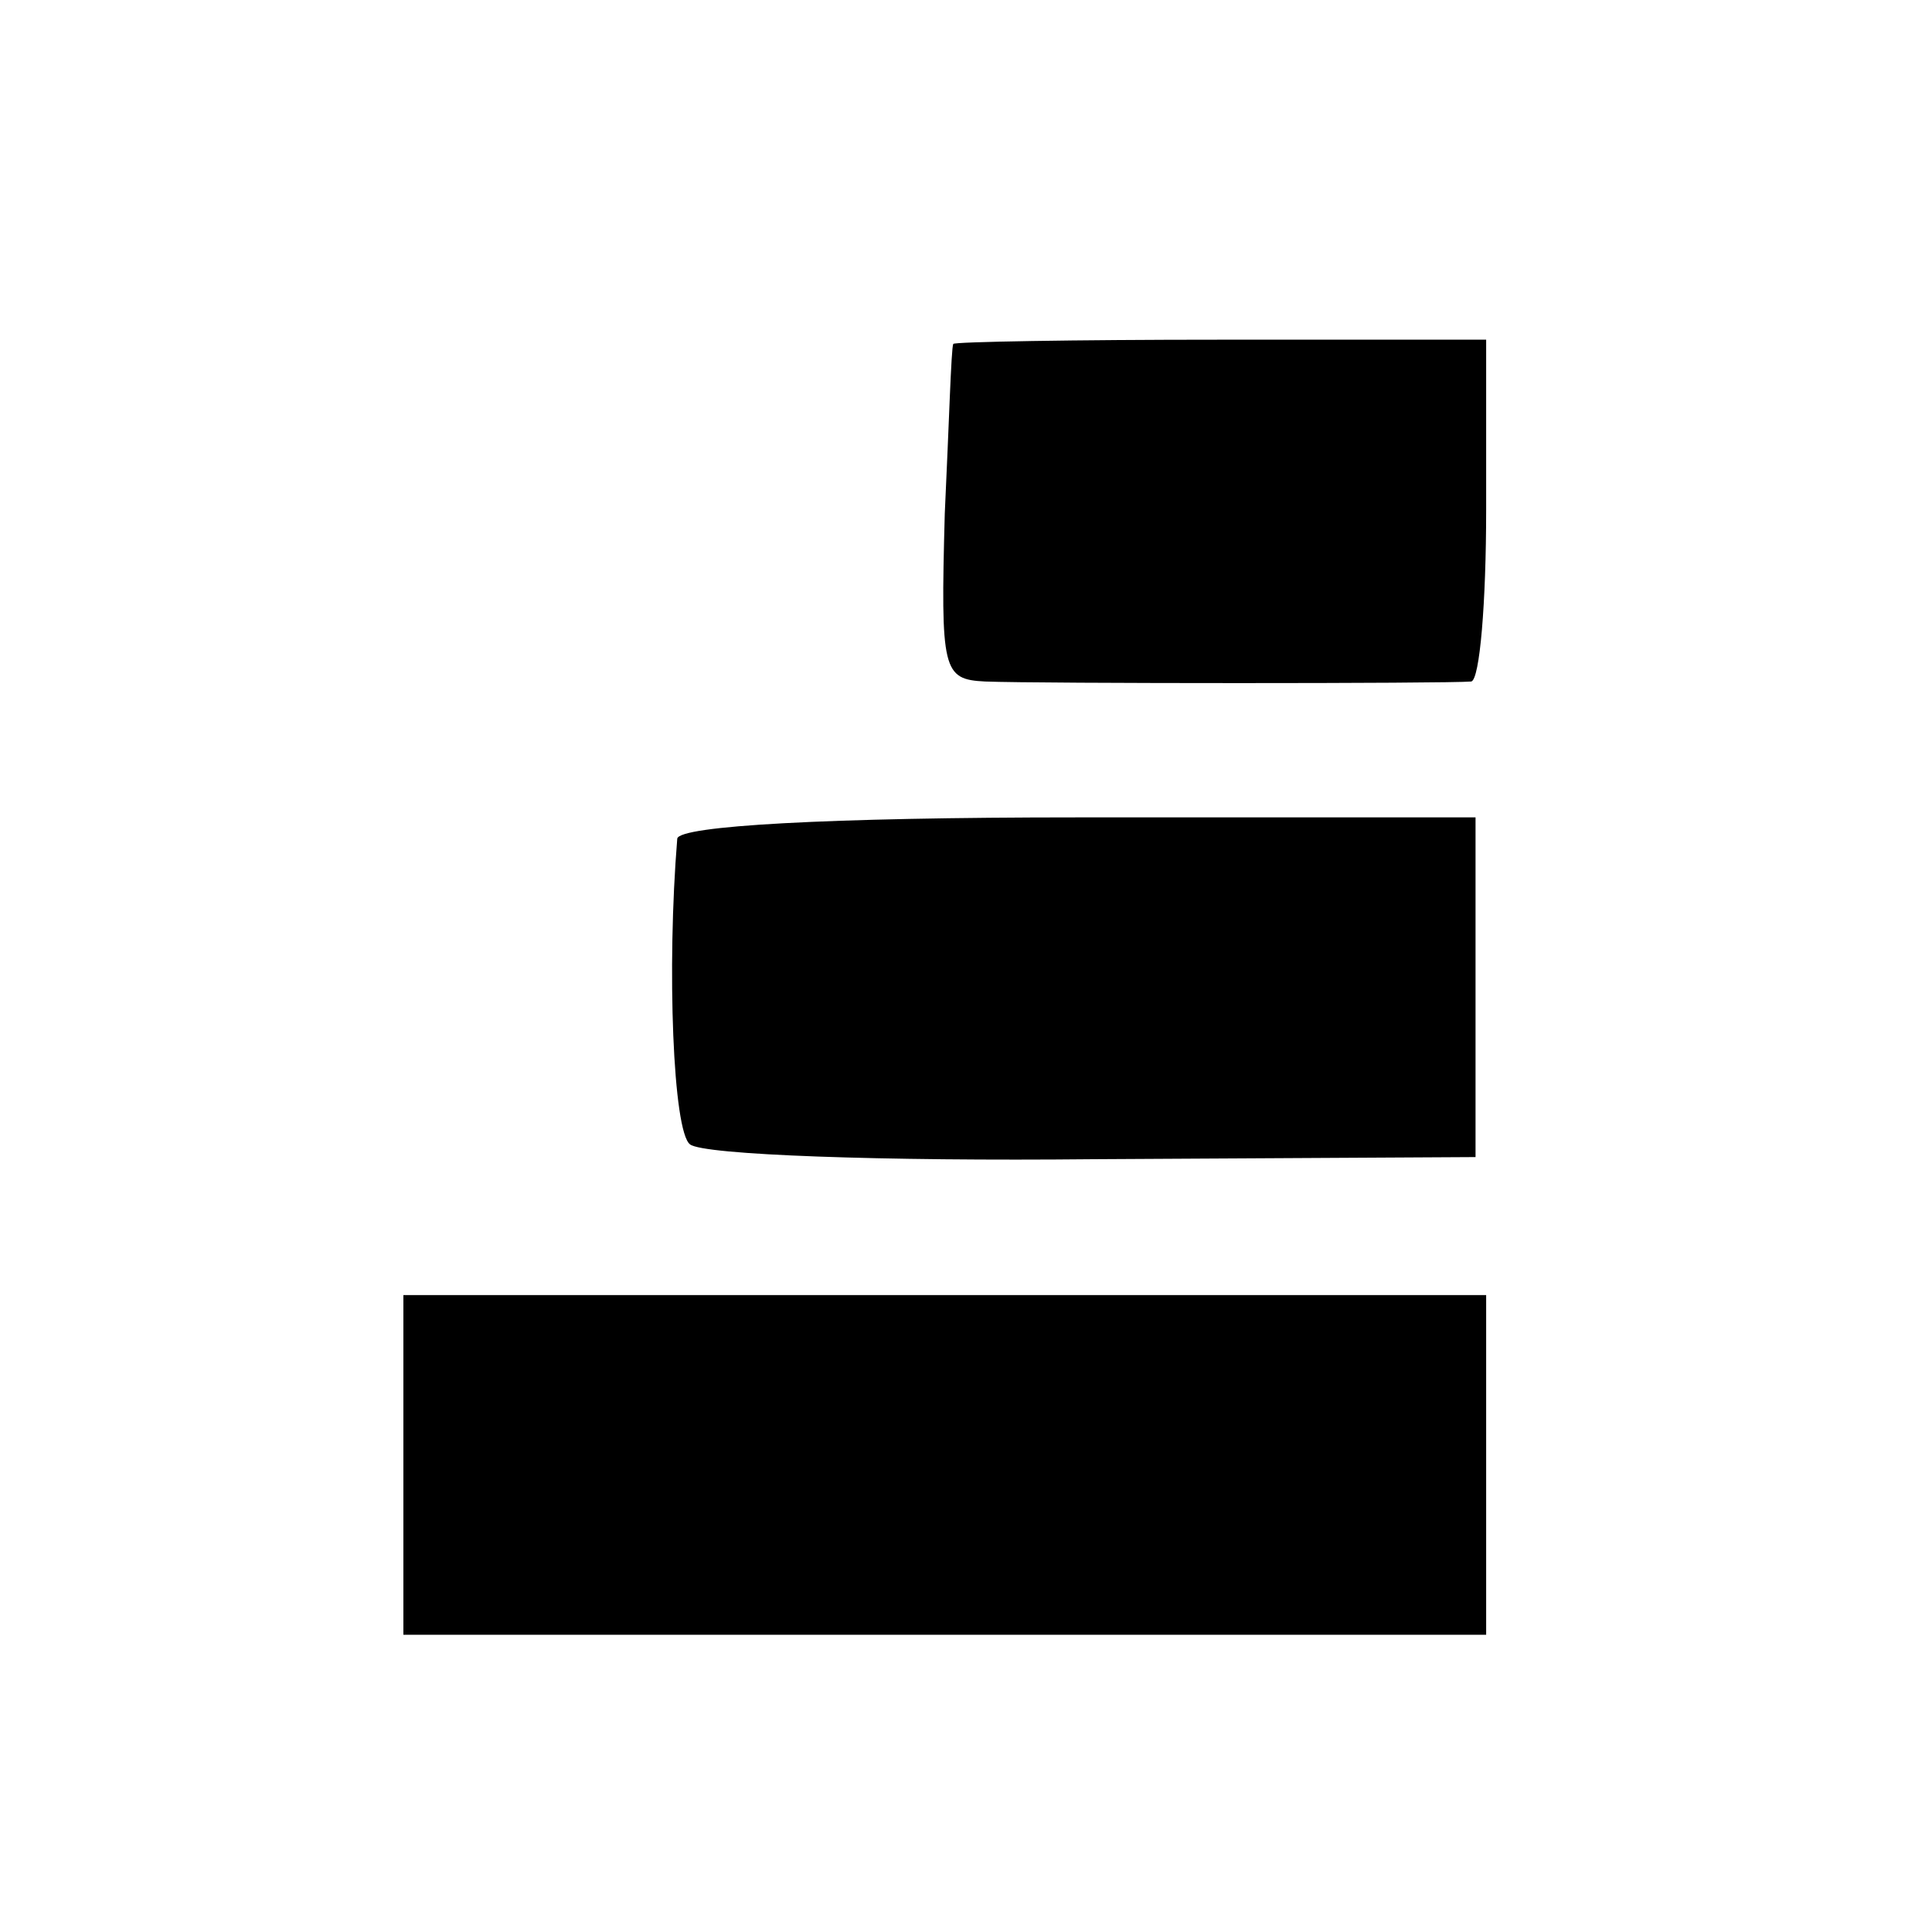
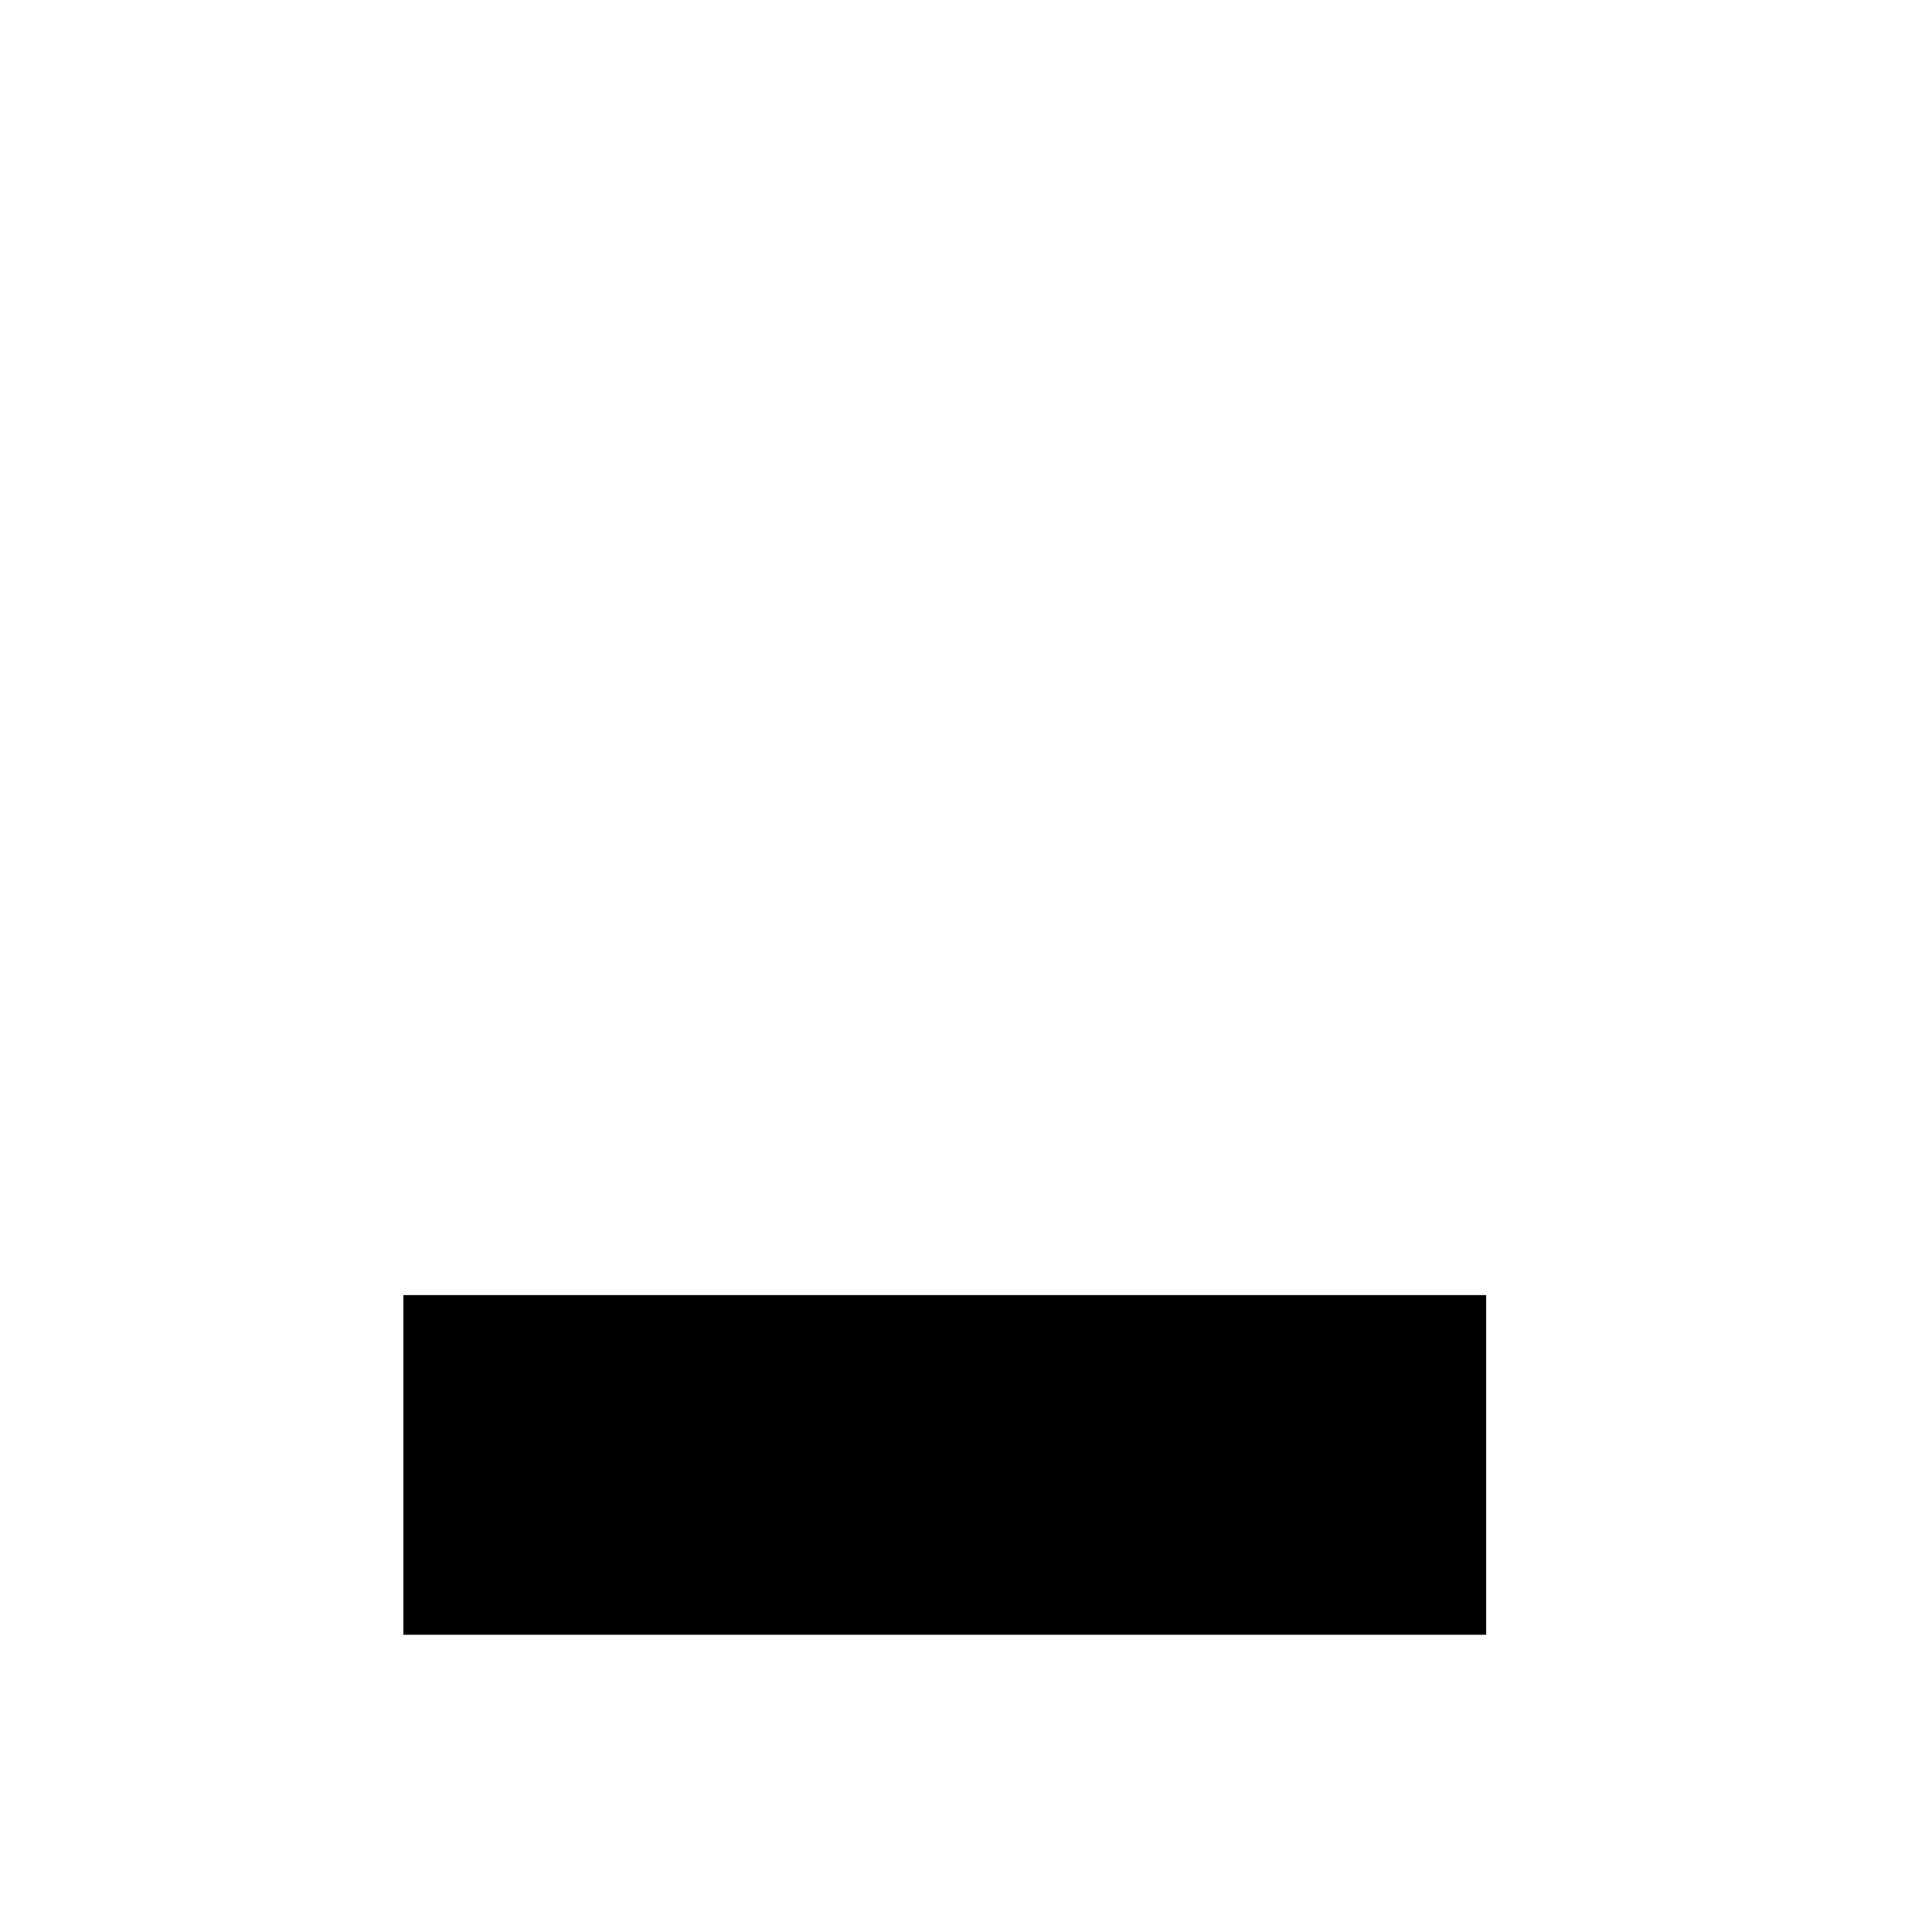
<svg xmlns="http://www.w3.org/2000/svg" version="1.0" width="91pt" height="91pt" viewBox="0 0 91 91" preserveAspectRatio="xMidYMid meet">
  <g transform="translate(0,91) scale(0.1,-0.1)" fill="#000000" stroke="none">
-     <path d="M449 748 c-1 -2 -2 -38 -4 -80 -2 -74 -1 -78 19 -79 25 -1 218 -1 229 0 4 1 7 37 7 81 l0 80 -125 0 c-69 0 -126 -1 -126 -2z" />
-     <path d="M319 515 c-5 -61 -2 -138 6 -144 6 -5 91 -8 190 -7 l180 1 0 80 0 80 -187 0 c-119 0 -188 -4 -189 -10z" />
    <path d="M190 220 l0 -80 255 0 255 0 0 80 0 80 -255 0 -255 0 0 -80z" />
  </g>
</svg>